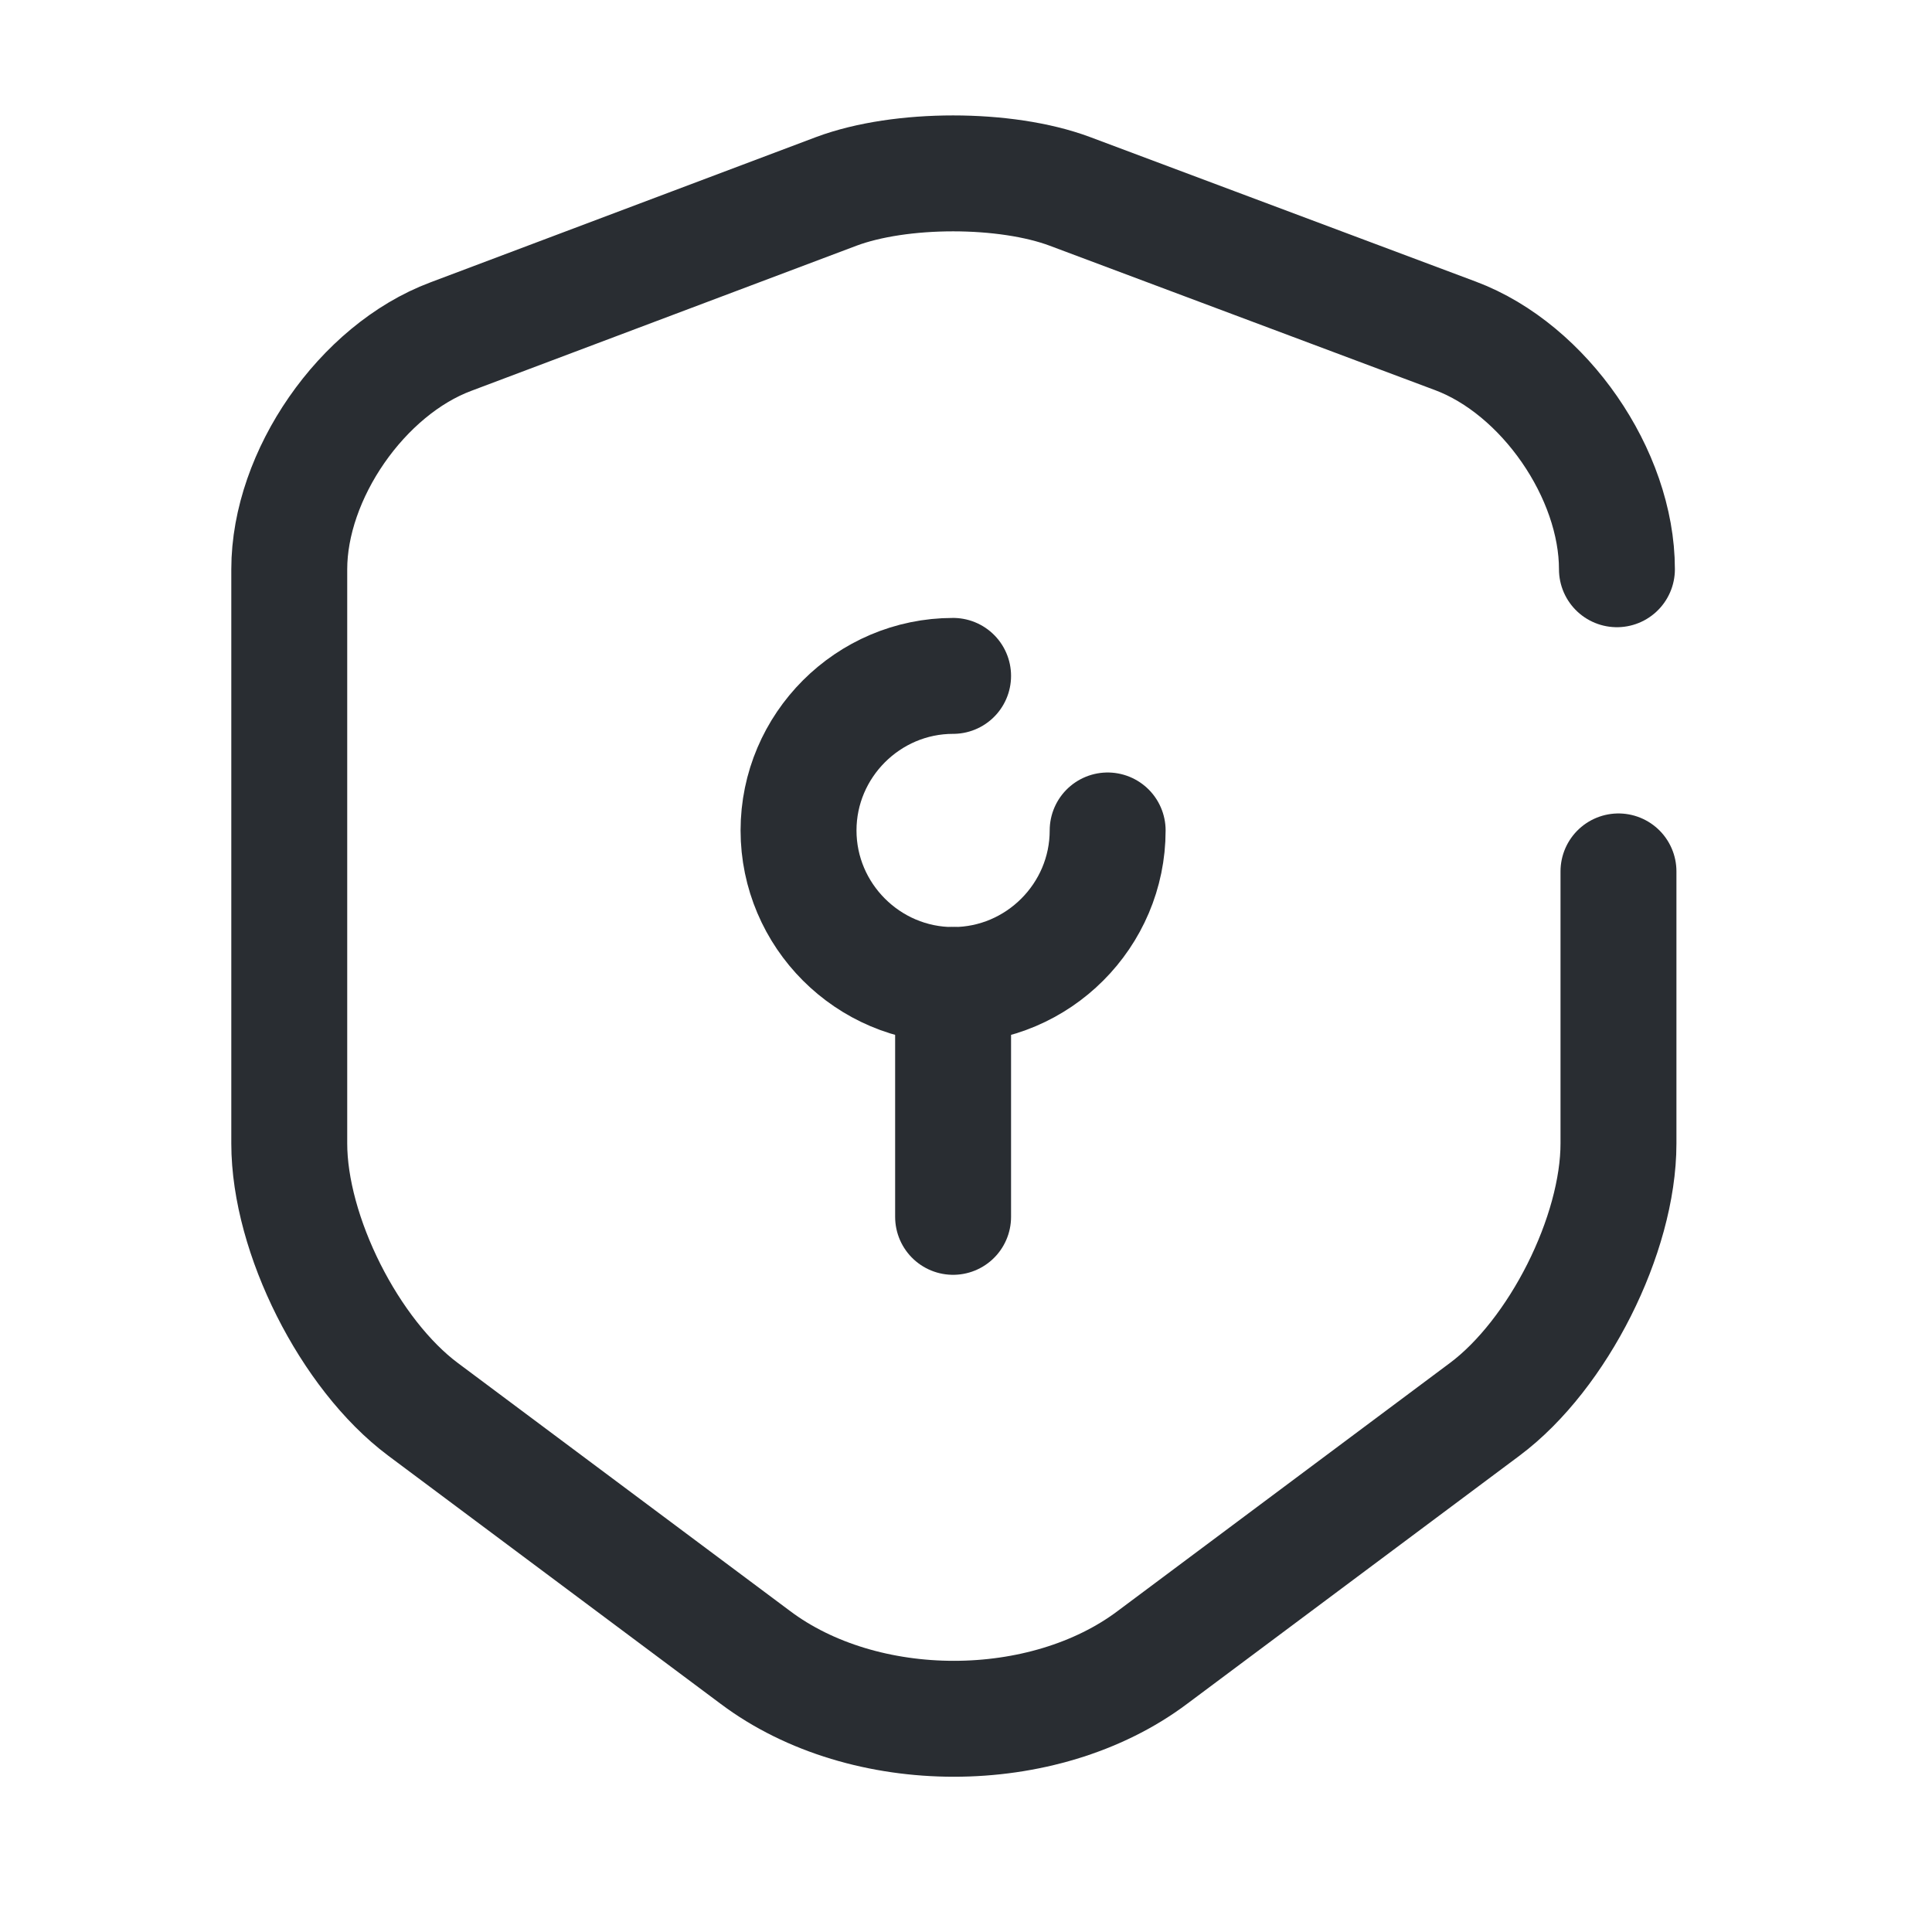
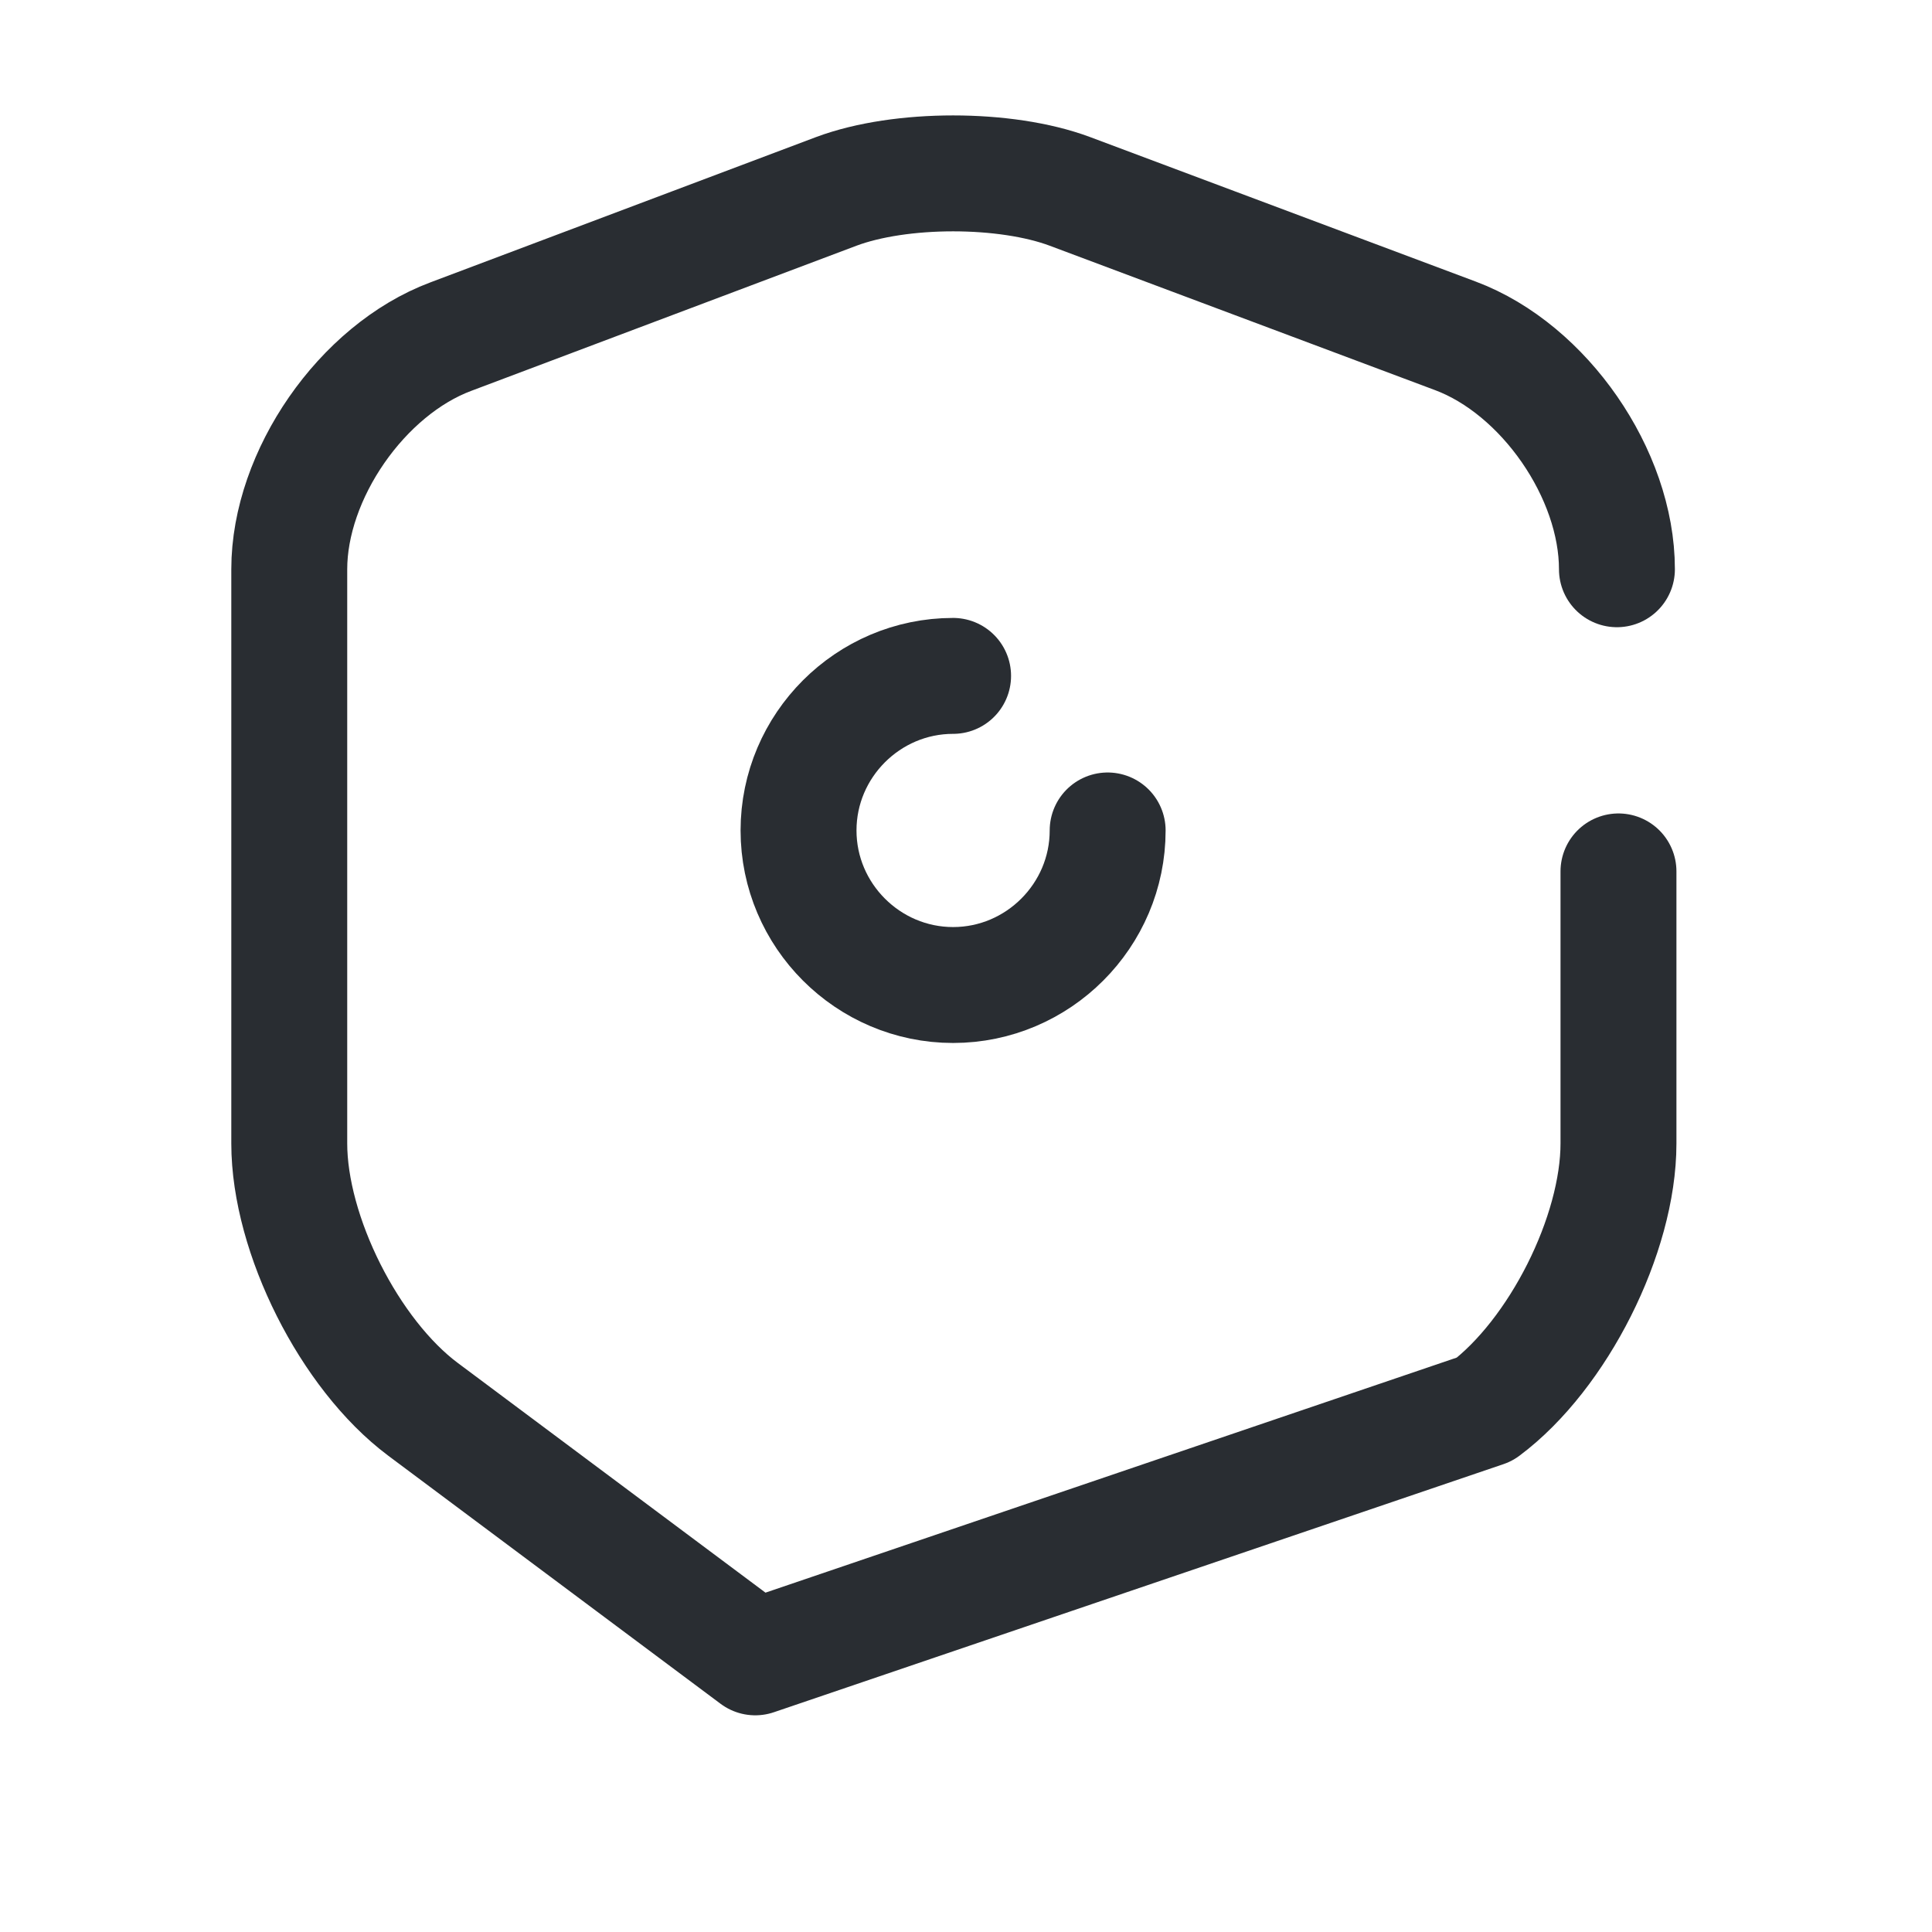
<svg xmlns="http://www.w3.org/2000/svg" width="25" height="25" viewBox="0 0 25 25" fill="none">
  <path d="M12.333 8.746C11.233 8.746 10.333 9.646 10.333 10.746C10.333 11.846 11.233 12.746 12.333 12.746C13.433 12.746 14.333 11.846 14.333 10.746" stroke="#292D32" stroke-width="1.5" stroke-miterlimit="10" stroke-linecap="round" stroke-linejoin="round" />
-   <path d="M12.333 12.746V15.746" stroke="#292D32" stroke-width="1.5" stroke-miterlimit="10" stroke-linecap="round" stroke-linejoin="round" />
-   <path d="M20.923 7.366C20.923 6.136 19.983 4.776 18.833 4.346L13.843 2.476C13.013 2.166 11.653 2.166 10.823 2.476L5.833 4.356C4.683 4.786 3.743 6.146 3.743 7.366V14.796C3.743 15.976 4.523 17.526 5.473 18.236L9.773 21.446C11.183 22.506 13.503 22.506 14.913 21.446L19.213 18.236C20.163 17.526 20.943 15.976 20.943 14.796V11.276" stroke="#292D32" stroke-width="1.5" stroke-linecap="round" stroke-linejoin="round" />
+   <path d="M20.923 7.366C20.923 6.136 19.983 4.776 18.833 4.346L13.843 2.476C13.013 2.166 11.653 2.166 10.823 2.476L5.833 4.356C4.683 4.786 3.743 6.146 3.743 7.366V14.796C3.743 15.976 4.523 17.526 5.473 18.236L9.773 21.446L19.213 18.236C20.163 17.526 20.943 15.976 20.943 14.796V11.276" stroke="#292D32" stroke-width="1.5" stroke-linecap="round" stroke-linejoin="round" />
</svg>